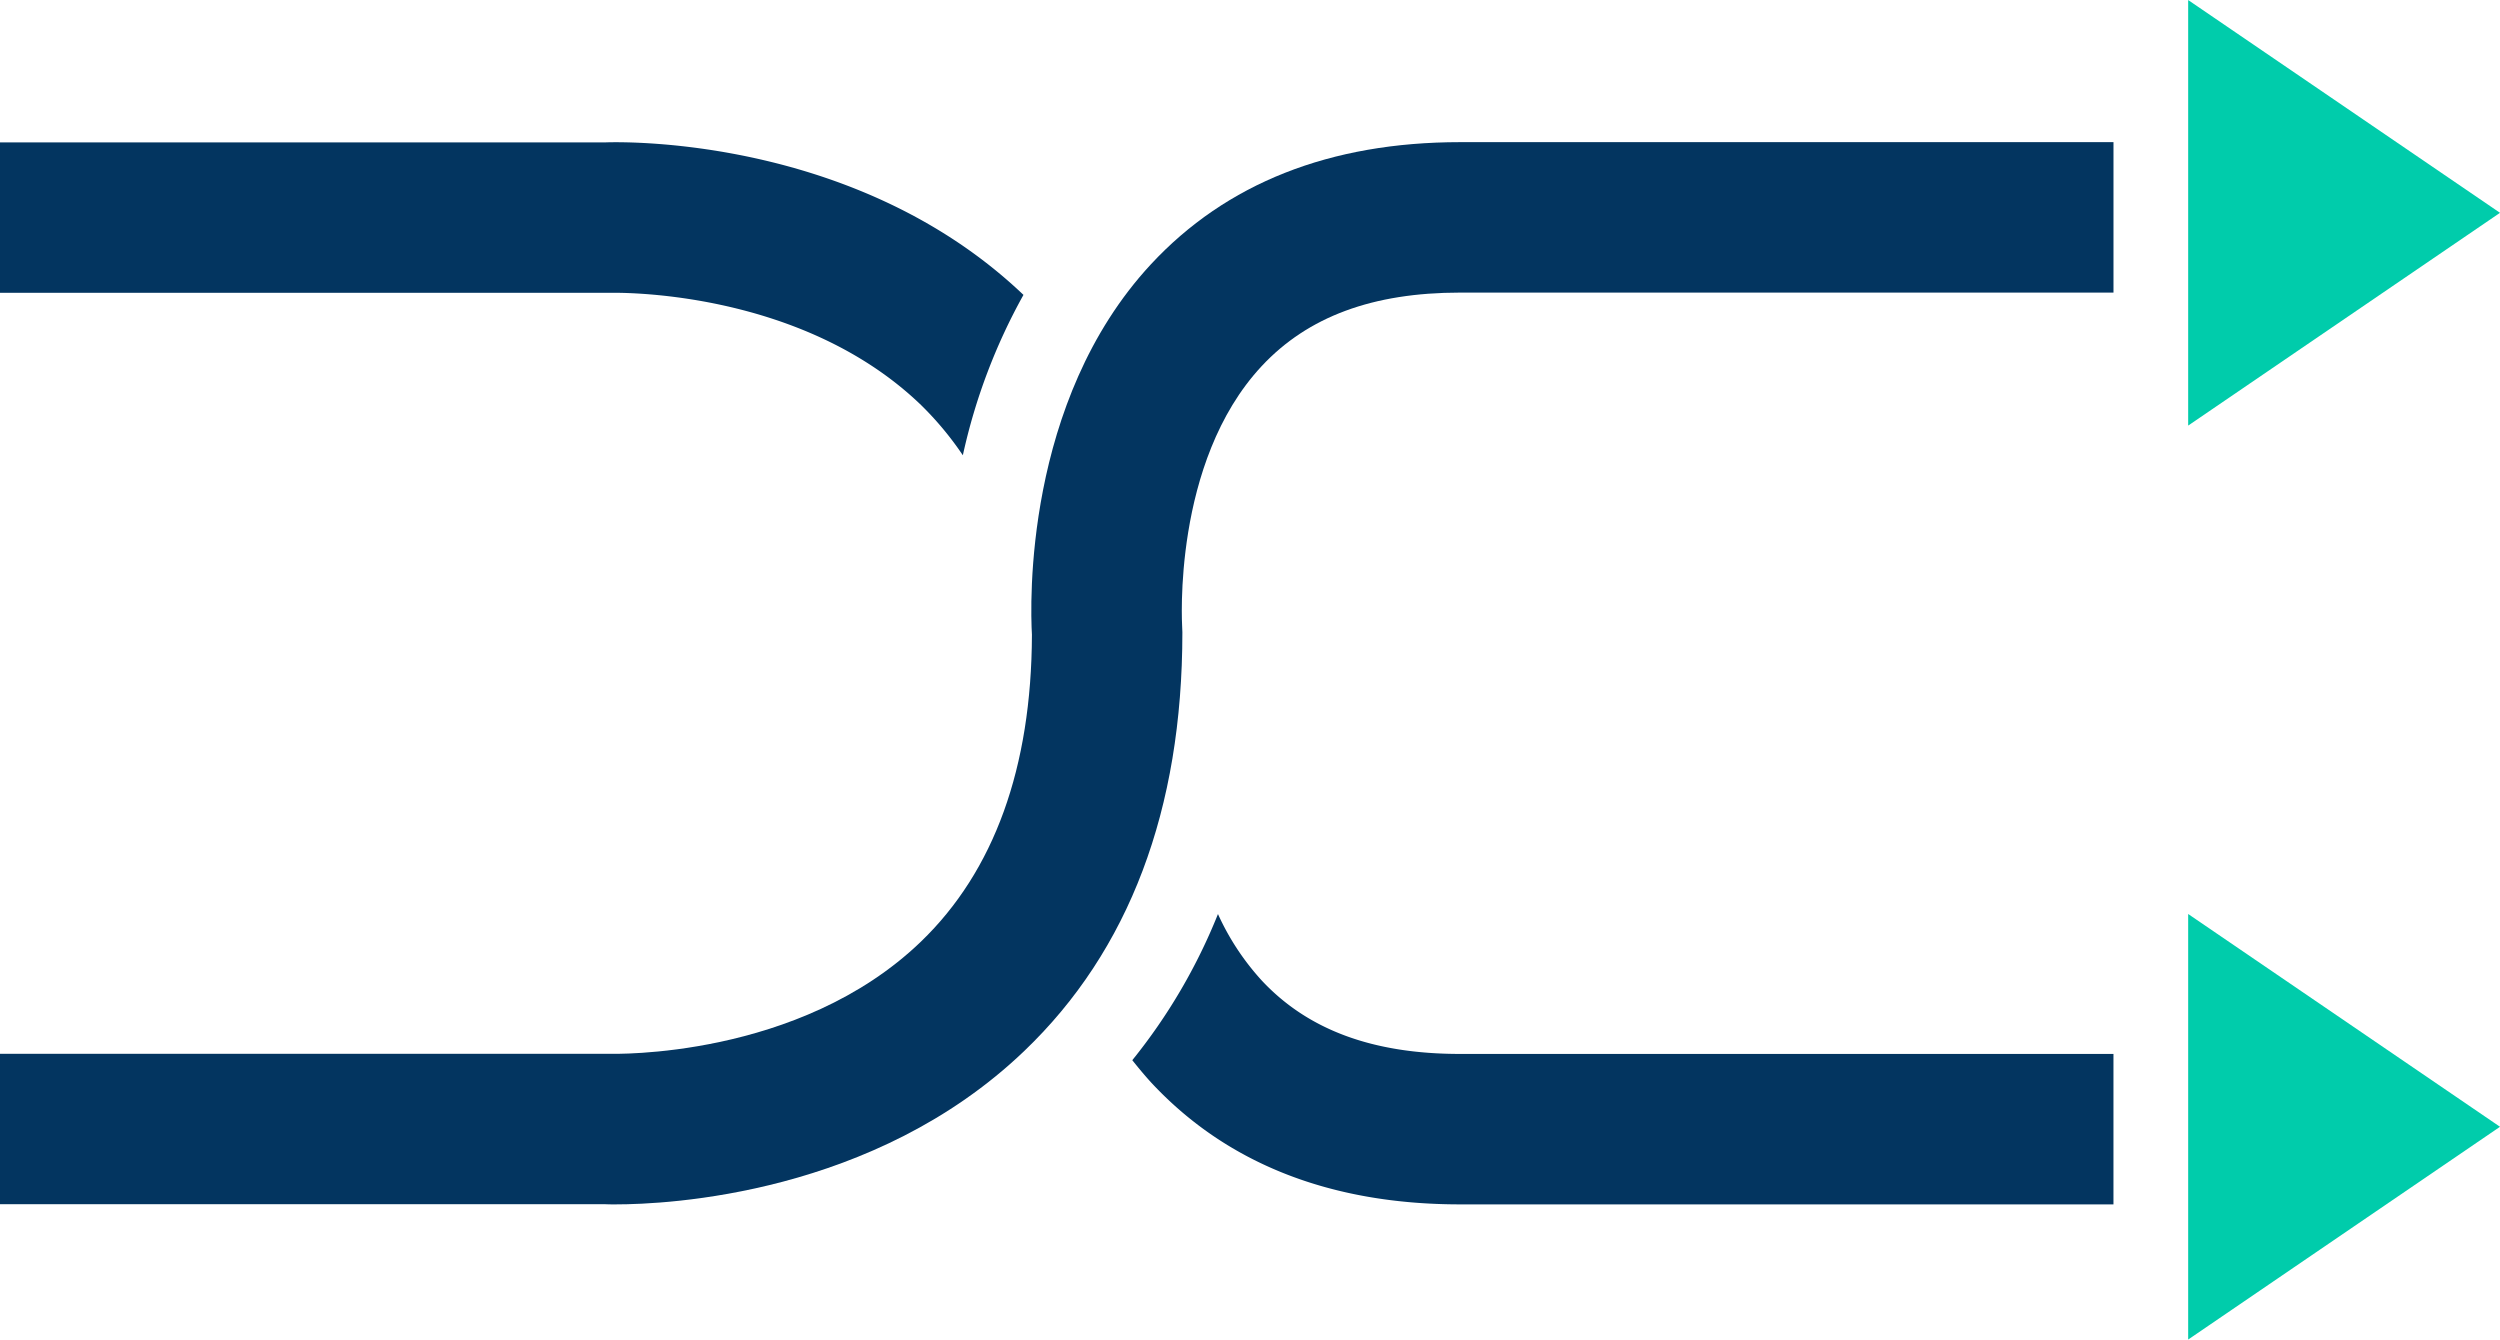
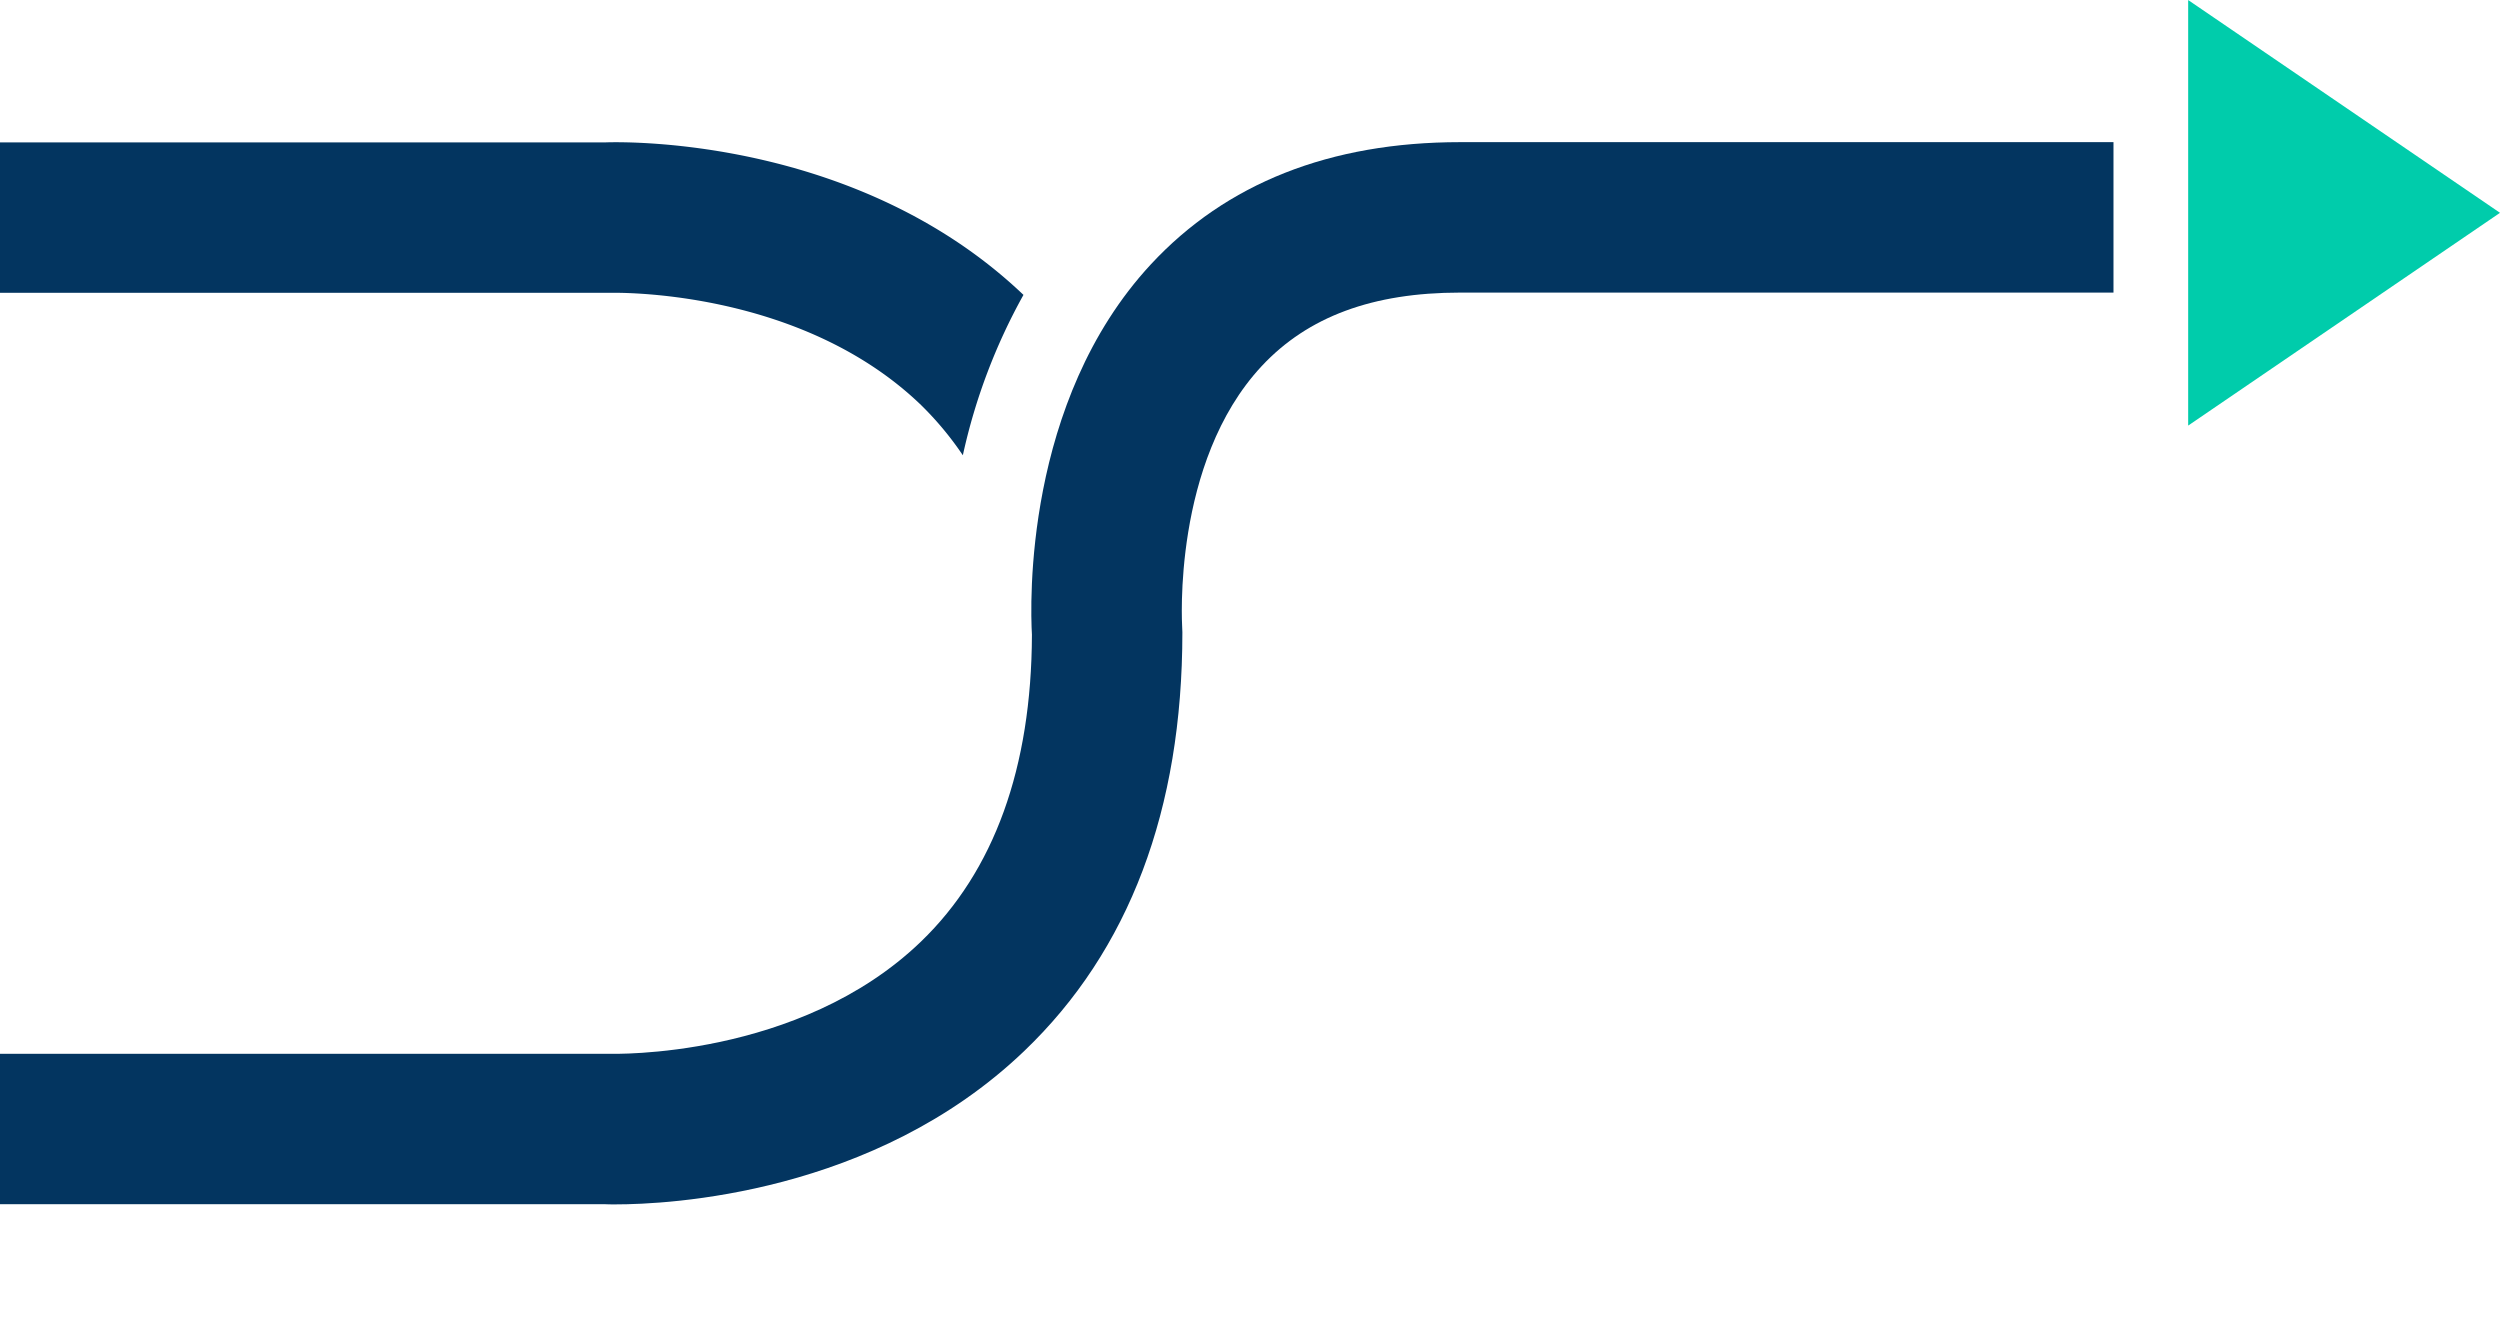
<svg xmlns="http://www.w3.org/2000/svg" width="116.321" height="62.328" viewBox="0 0 116.321 62.328">
  <g id="Group_53" data-name="Group 53" transform="translate(-2086.431 -119.323)">
    <g id="Group_20" data-name="Group 20" transform="translate(467.875 3.325)">
      <g id="Group_19" data-name="Group 19">
-         <path id="Path_94" data-name="Path 94" d="M1672.1,166.347c3.5,3.775,8.34,5.689,14.392,5.689h30.4v-7h-30.4c-4.066,0-7.085-1.119-9.233-3.421a11.78,11.78,0,0,1-2.033-3.088,26.479,26.479,0,0,1-3.986,6.8C1671.515,165.672,1671.8,166.016,1672.1,166.347Z" fill="#033560" />
        <path id="Path_95" data-name="Path 95" d="M1646.731,122.623h-28.175v7h28.236l.141,0c.086,0,8.79-.259,14.478,5.221a15,15,0,0,1,1.945,2.337,27.313,27.313,0,0,1,2.82-7.462C1658.584,122.481,1647.921,122.582,1646.731,122.623Z" fill="#033560" />
      </g>
      <path id="Path_96" data-name="Path 96" d="M1647.195,172.036c-.212,0-.368,0-.464-.007h-28.175v-7l28.389,0c.073,0,8.777.26,14.466-5.223,3.4-3.281,5.139-8.083,5.159-14.276-.079-1.393-.378-10.85,5.531-17.229,3.5-3.775,8.34-5.689,14.392-5.689h30.4v7h-30.4c-4.066,0-7.085,1.119-9.233,3.421-4.18,4.482-3.7,12.058-3.7,12.134l.01.255c0,8.253-2.476,14.806-7.359,19.479C1659.224,171.591,1649.619,172.036,1647.195,172.036Z" fill="#033560" />
      <path id="Path_97" data-name="Path 97" d="M1720.368,135.8l14.509-9.9-14.509-9.9Z" fill="#00ccab" />
-       <path id="Path_98" data-name="Path 98" d="M1720.368,178.325l14.509-9.9-14.509-9.9Z" fill="#00ccab" />
    </g>
  </g>
</svg>